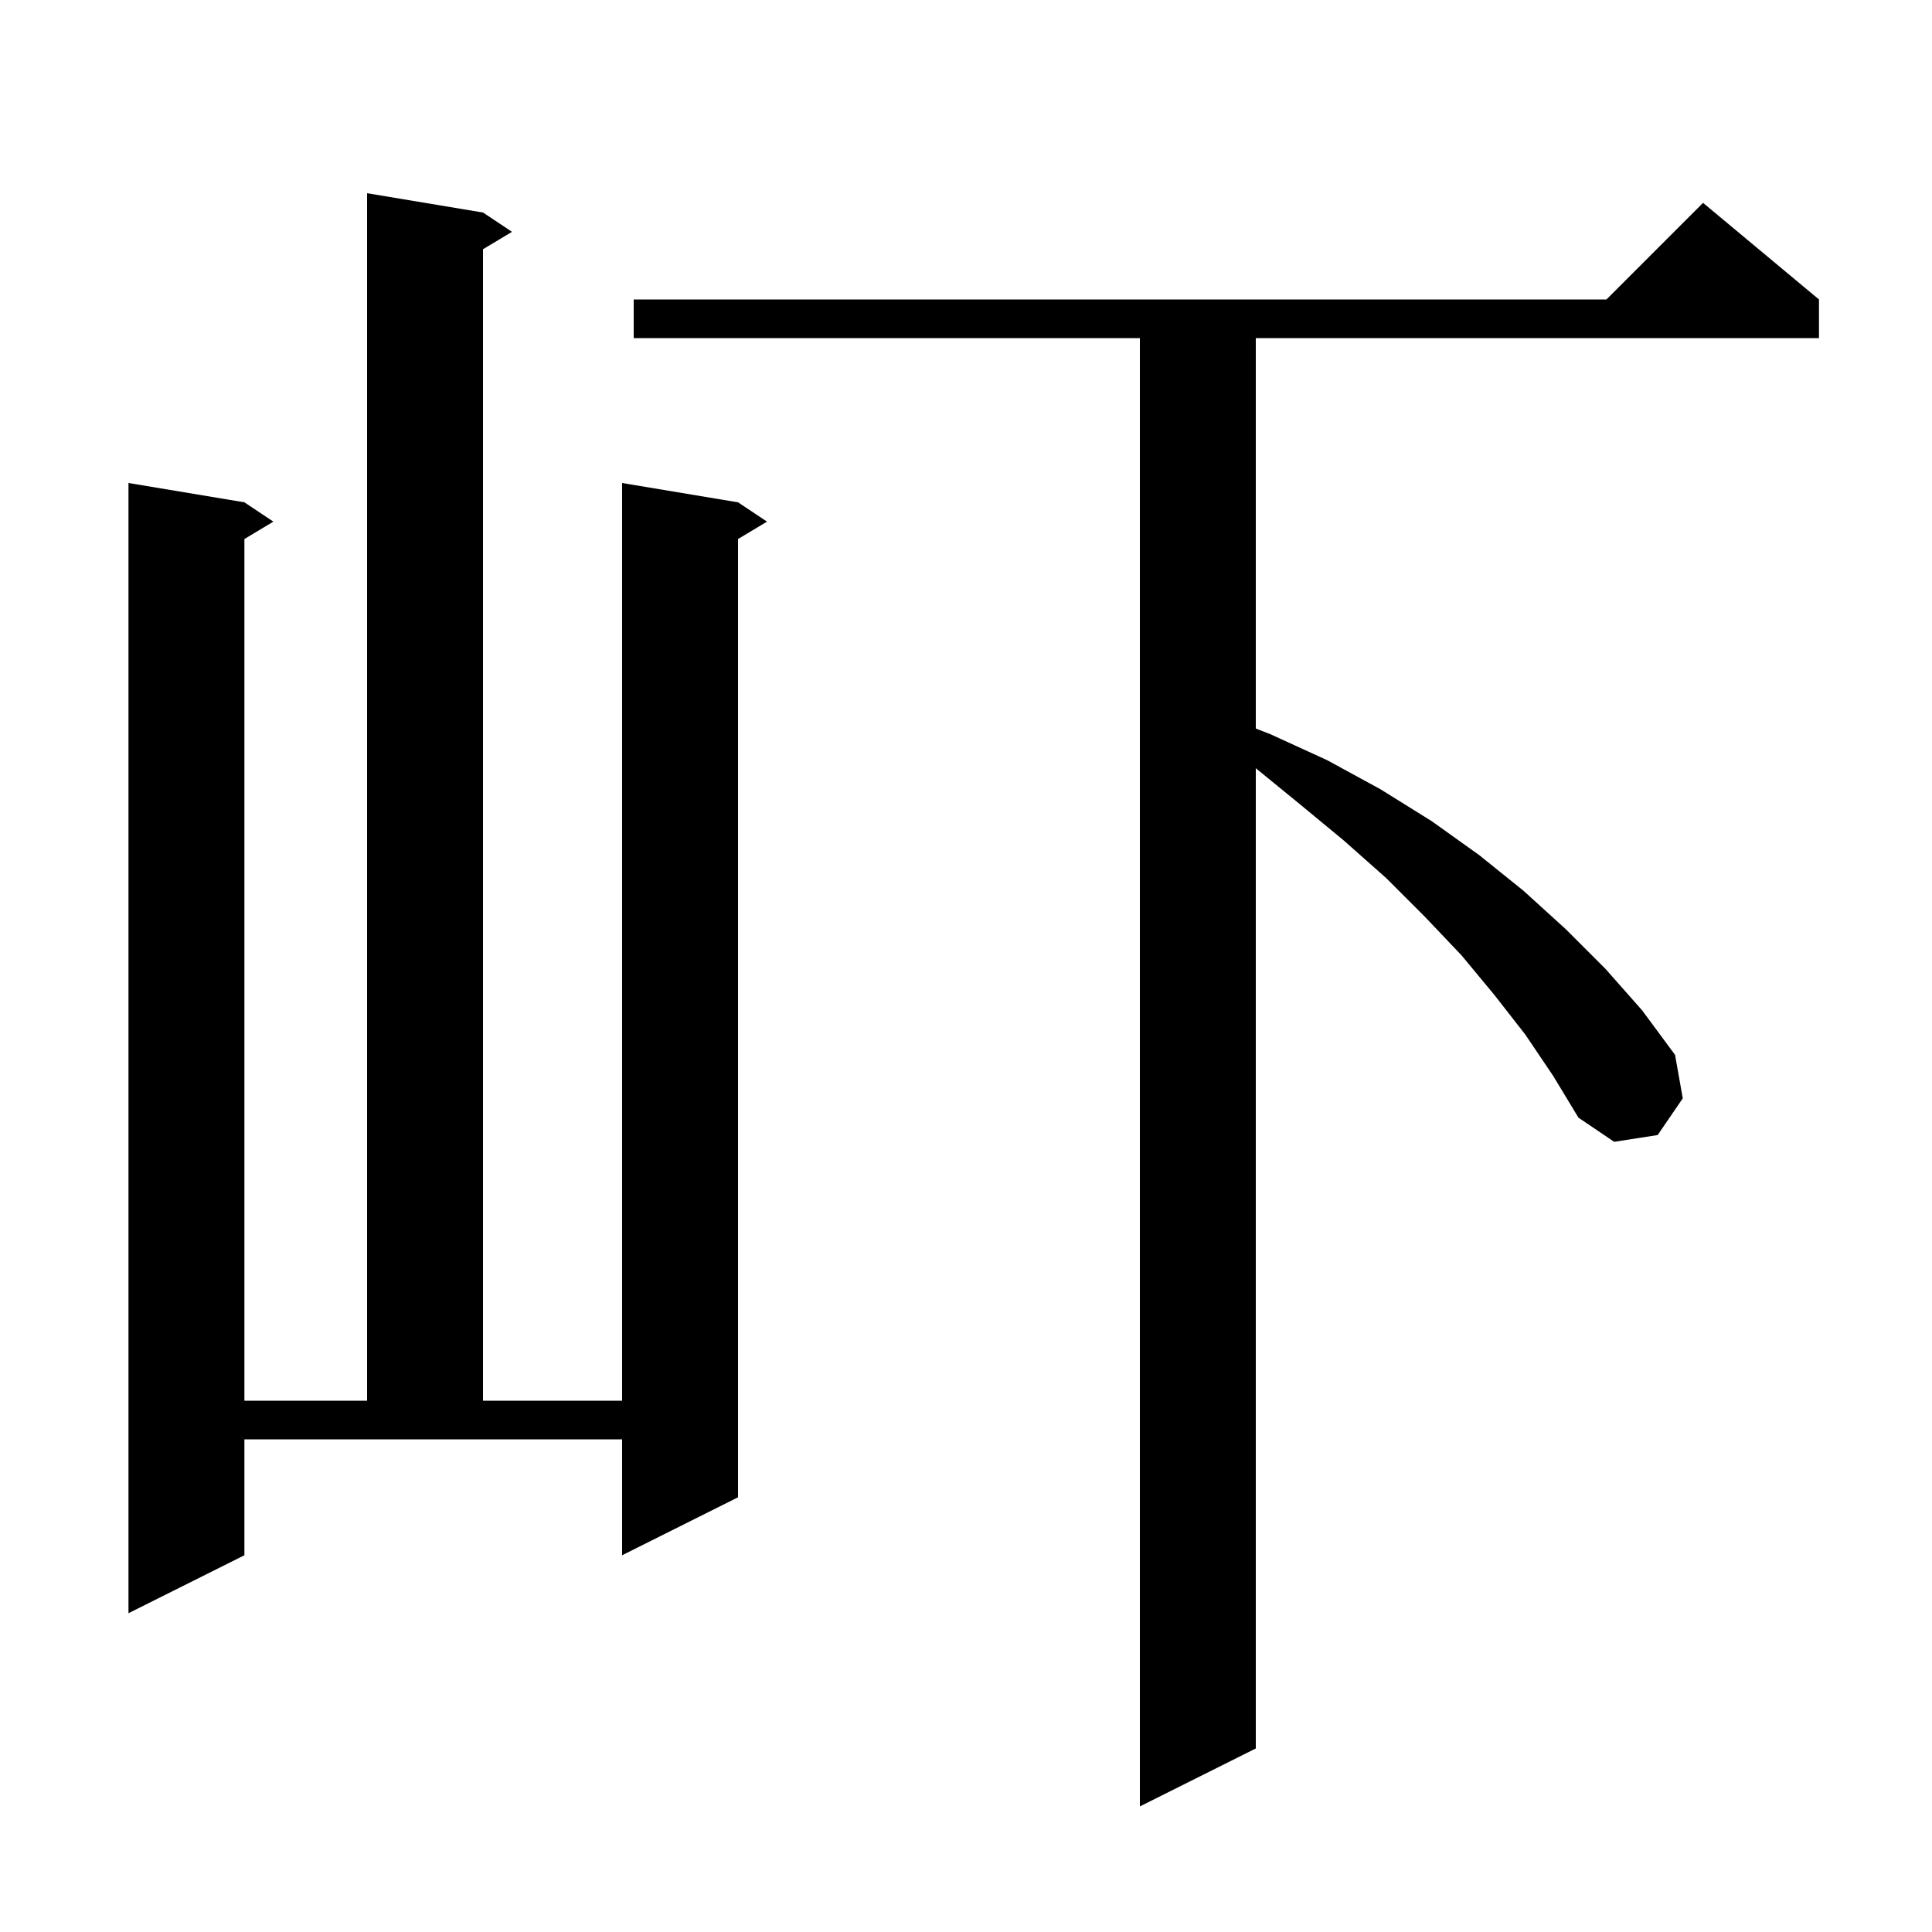
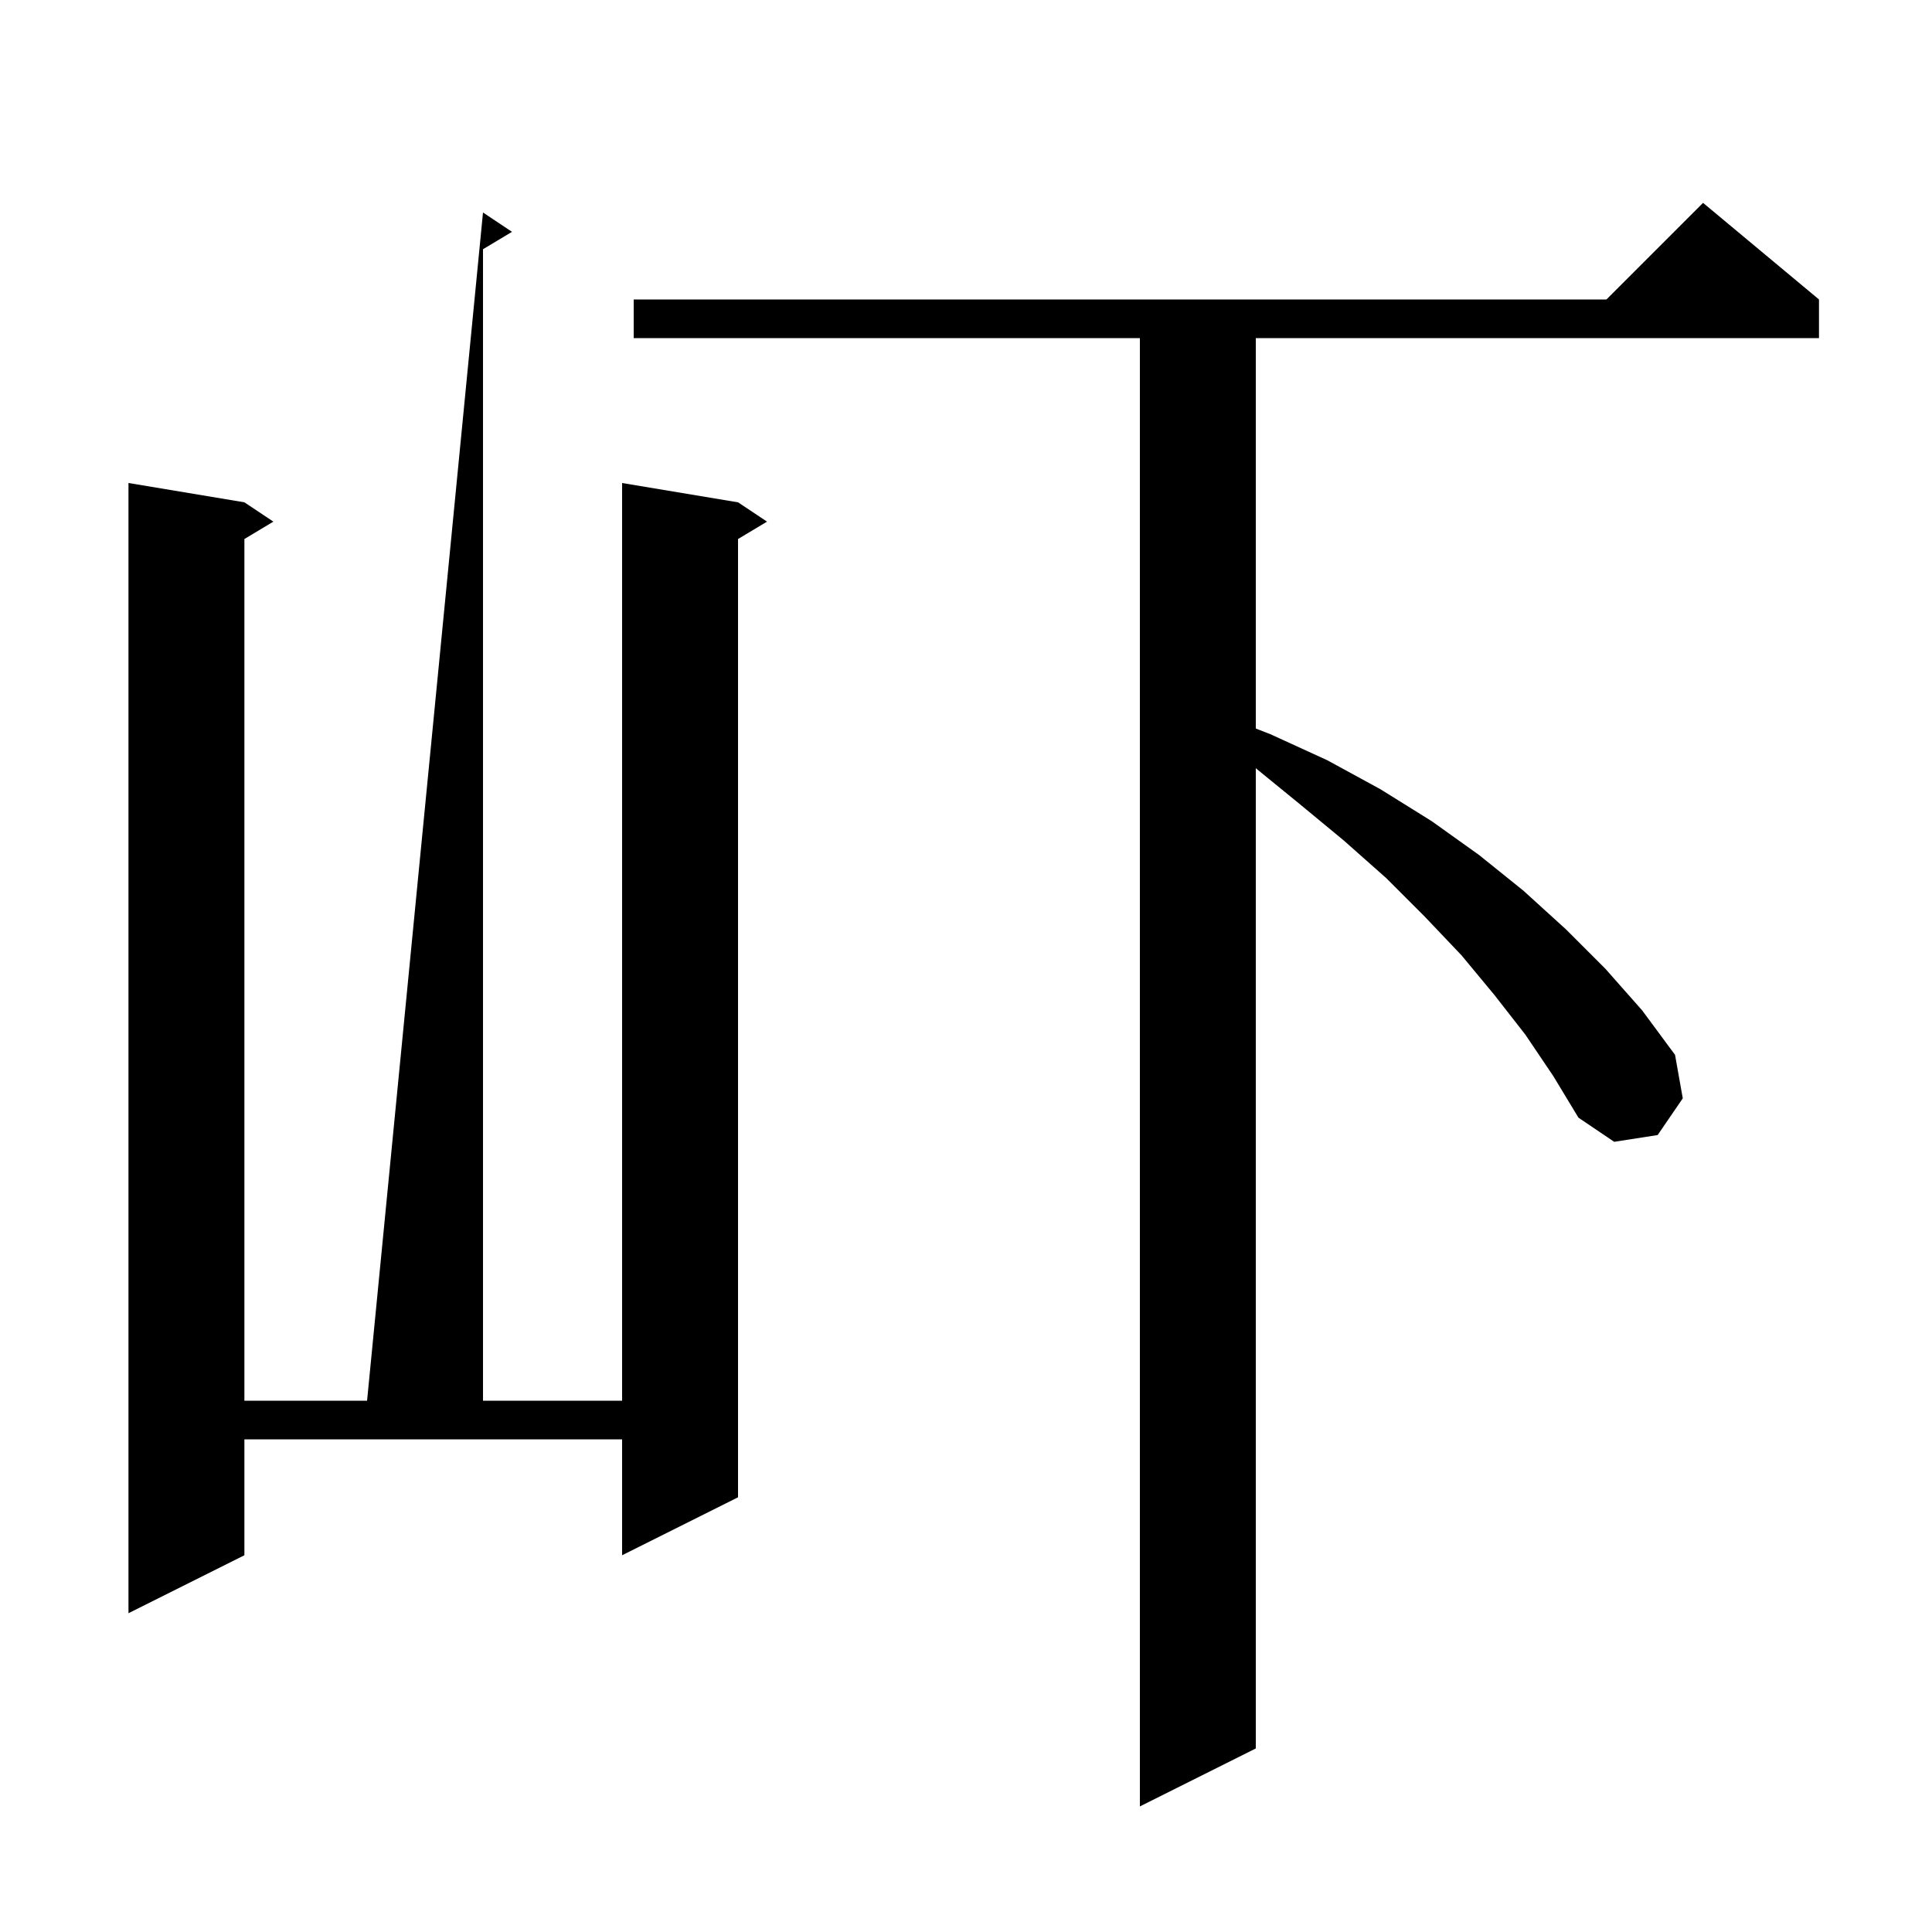
<svg xmlns="http://www.w3.org/2000/svg" version="1.1" baseProfile="full" viewBox="0 0 200 200" width="200" height="200">
  <g fill="currentColor">
-     <path d="M 157.9 107.1 L 154.7 103.0 L 151.3 98.9 L 147.5 94.9 L 143.5 90.9 L 139.1 87.0 L 134.5 83.2 L 130.0 79.527 L 130.0 181.0 L 118.0 187.0 L 118.0 35.0 L 65.6 35.0 L 65.6 31.0 L 166.3 31.0 L 176.3 21.0 L 188.3 31.0 L 188.3 35.0 L 130.0 35.0 L 130.0 75.419 L 131.5 76.0 L 137.4 78.7 L 142.9 81.7 L 148.2 85.0 L 153.1 88.5 L 157.7 92.2 L 162.1 96.2 L 166.2 100.3 L 170.0 104.6 L 173.4 109.2 L 174.2 113.7 L 171.6 117.5 L 167.1 118.2 L 163.4 115.7 L 160.8 111.4 Z M 25.3 161.0 L 13.3 167.0 L 13.3 50.0 L 25.3 52.0 L 28.3 54.0 L 25.3 55.8 L 25.3 145.0 L 38.0 145.0 L 38.0 20.0 L 50.0 22.0 L 53.0 24.0 L 50.0 25.8 L 50.0 145.0 L 64.4 145.0 L 64.4 50.0 L 76.4 52.0 L 79.4 54.0 L 76.4 55.8 L 76.4 155.0 L 64.4 161.0 L 64.4 149.0 L 25.3 149.0 Z " />
+     <path d="M 157.9 107.1 L 154.7 103.0 L 151.3 98.9 L 147.5 94.9 L 143.5 90.9 L 139.1 87.0 L 134.5 83.2 L 130.0 79.527 L 130.0 181.0 L 118.0 187.0 L 118.0 35.0 L 65.6 35.0 L 65.6 31.0 L 166.3 31.0 L 176.3 21.0 L 188.3 31.0 L 188.3 35.0 L 130.0 35.0 L 130.0 75.419 L 131.5 76.0 L 137.4 78.7 L 142.9 81.7 L 148.2 85.0 L 153.1 88.5 L 157.7 92.2 L 162.1 96.2 L 166.2 100.3 L 170.0 104.6 L 173.4 109.2 L 174.2 113.7 L 171.6 117.5 L 167.1 118.2 L 163.4 115.7 L 160.8 111.4 Z M 25.3 161.0 L 13.3 167.0 L 13.3 50.0 L 25.3 52.0 L 28.3 54.0 L 25.3 55.8 L 25.3 145.0 L 38.0 145.0 L 50.0 22.0 L 53.0 24.0 L 50.0 25.8 L 50.0 145.0 L 64.4 145.0 L 64.4 50.0 L 76.4 52.0 L 79.4 54.0 L 76.4 55.8 L 76.4 155.0 L 64.4 161.0 L 64.4 149.0 L 25.3 149.0 Z " />
  </g>
</svg>